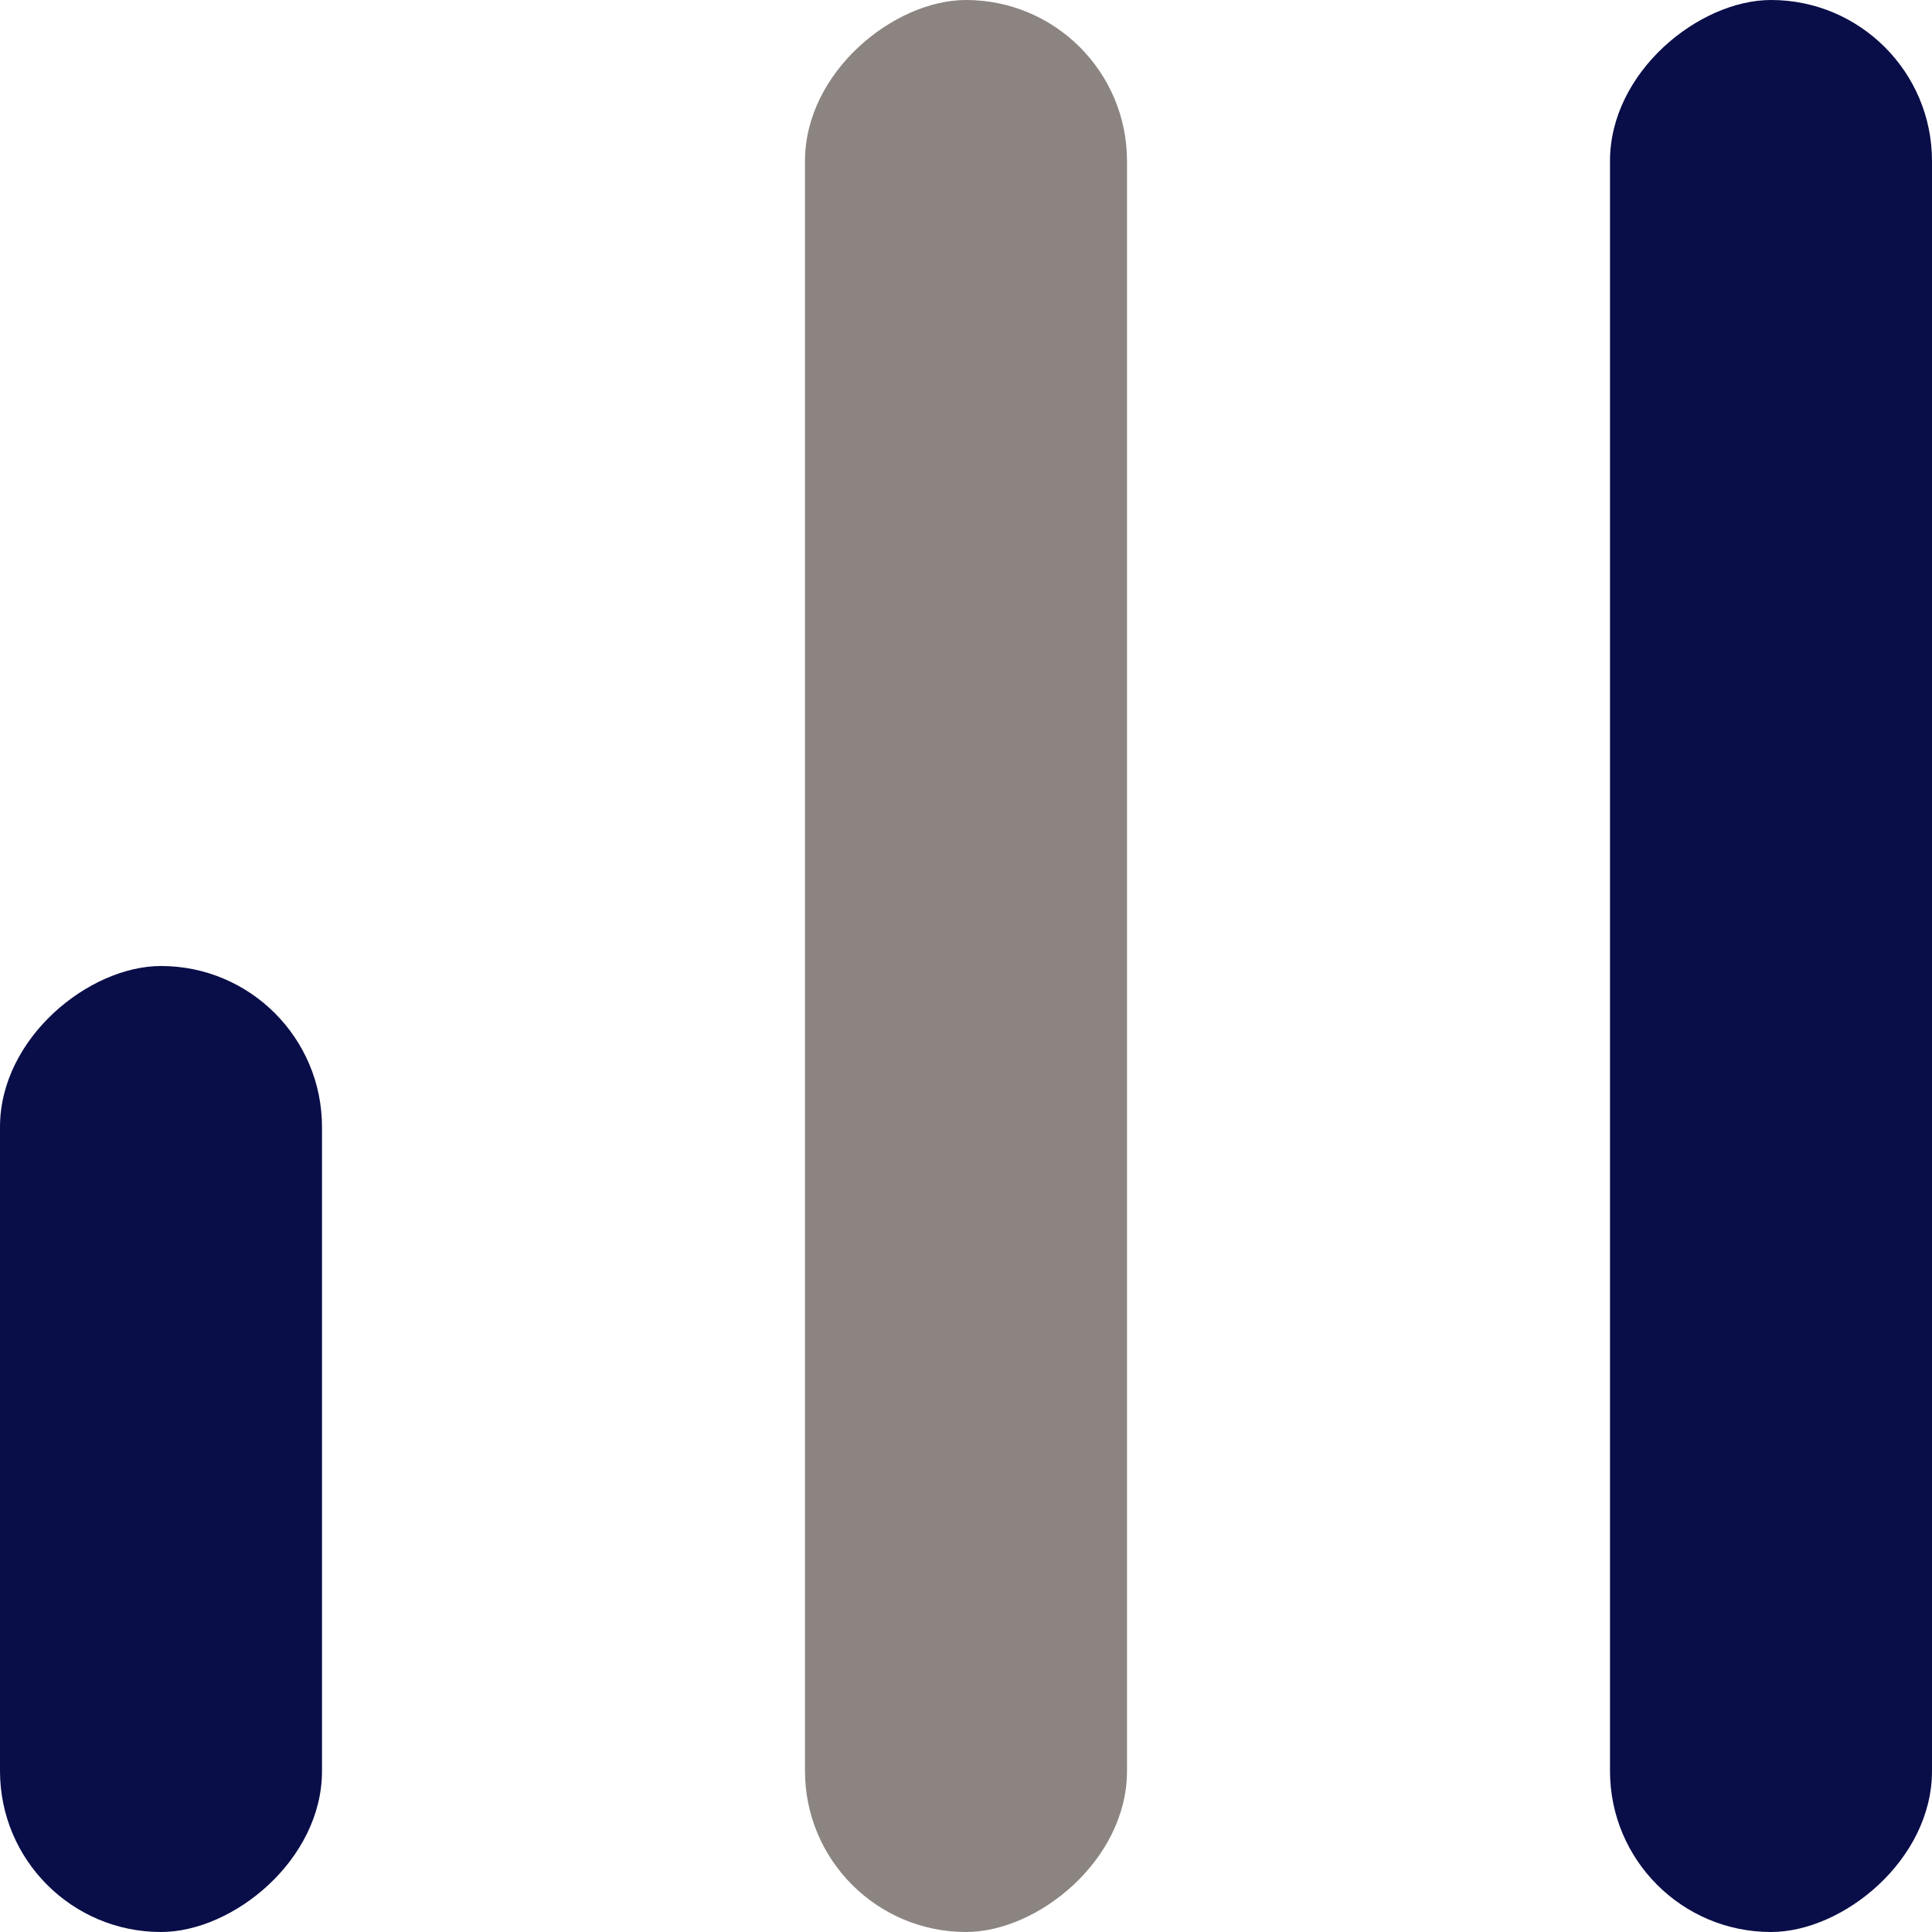
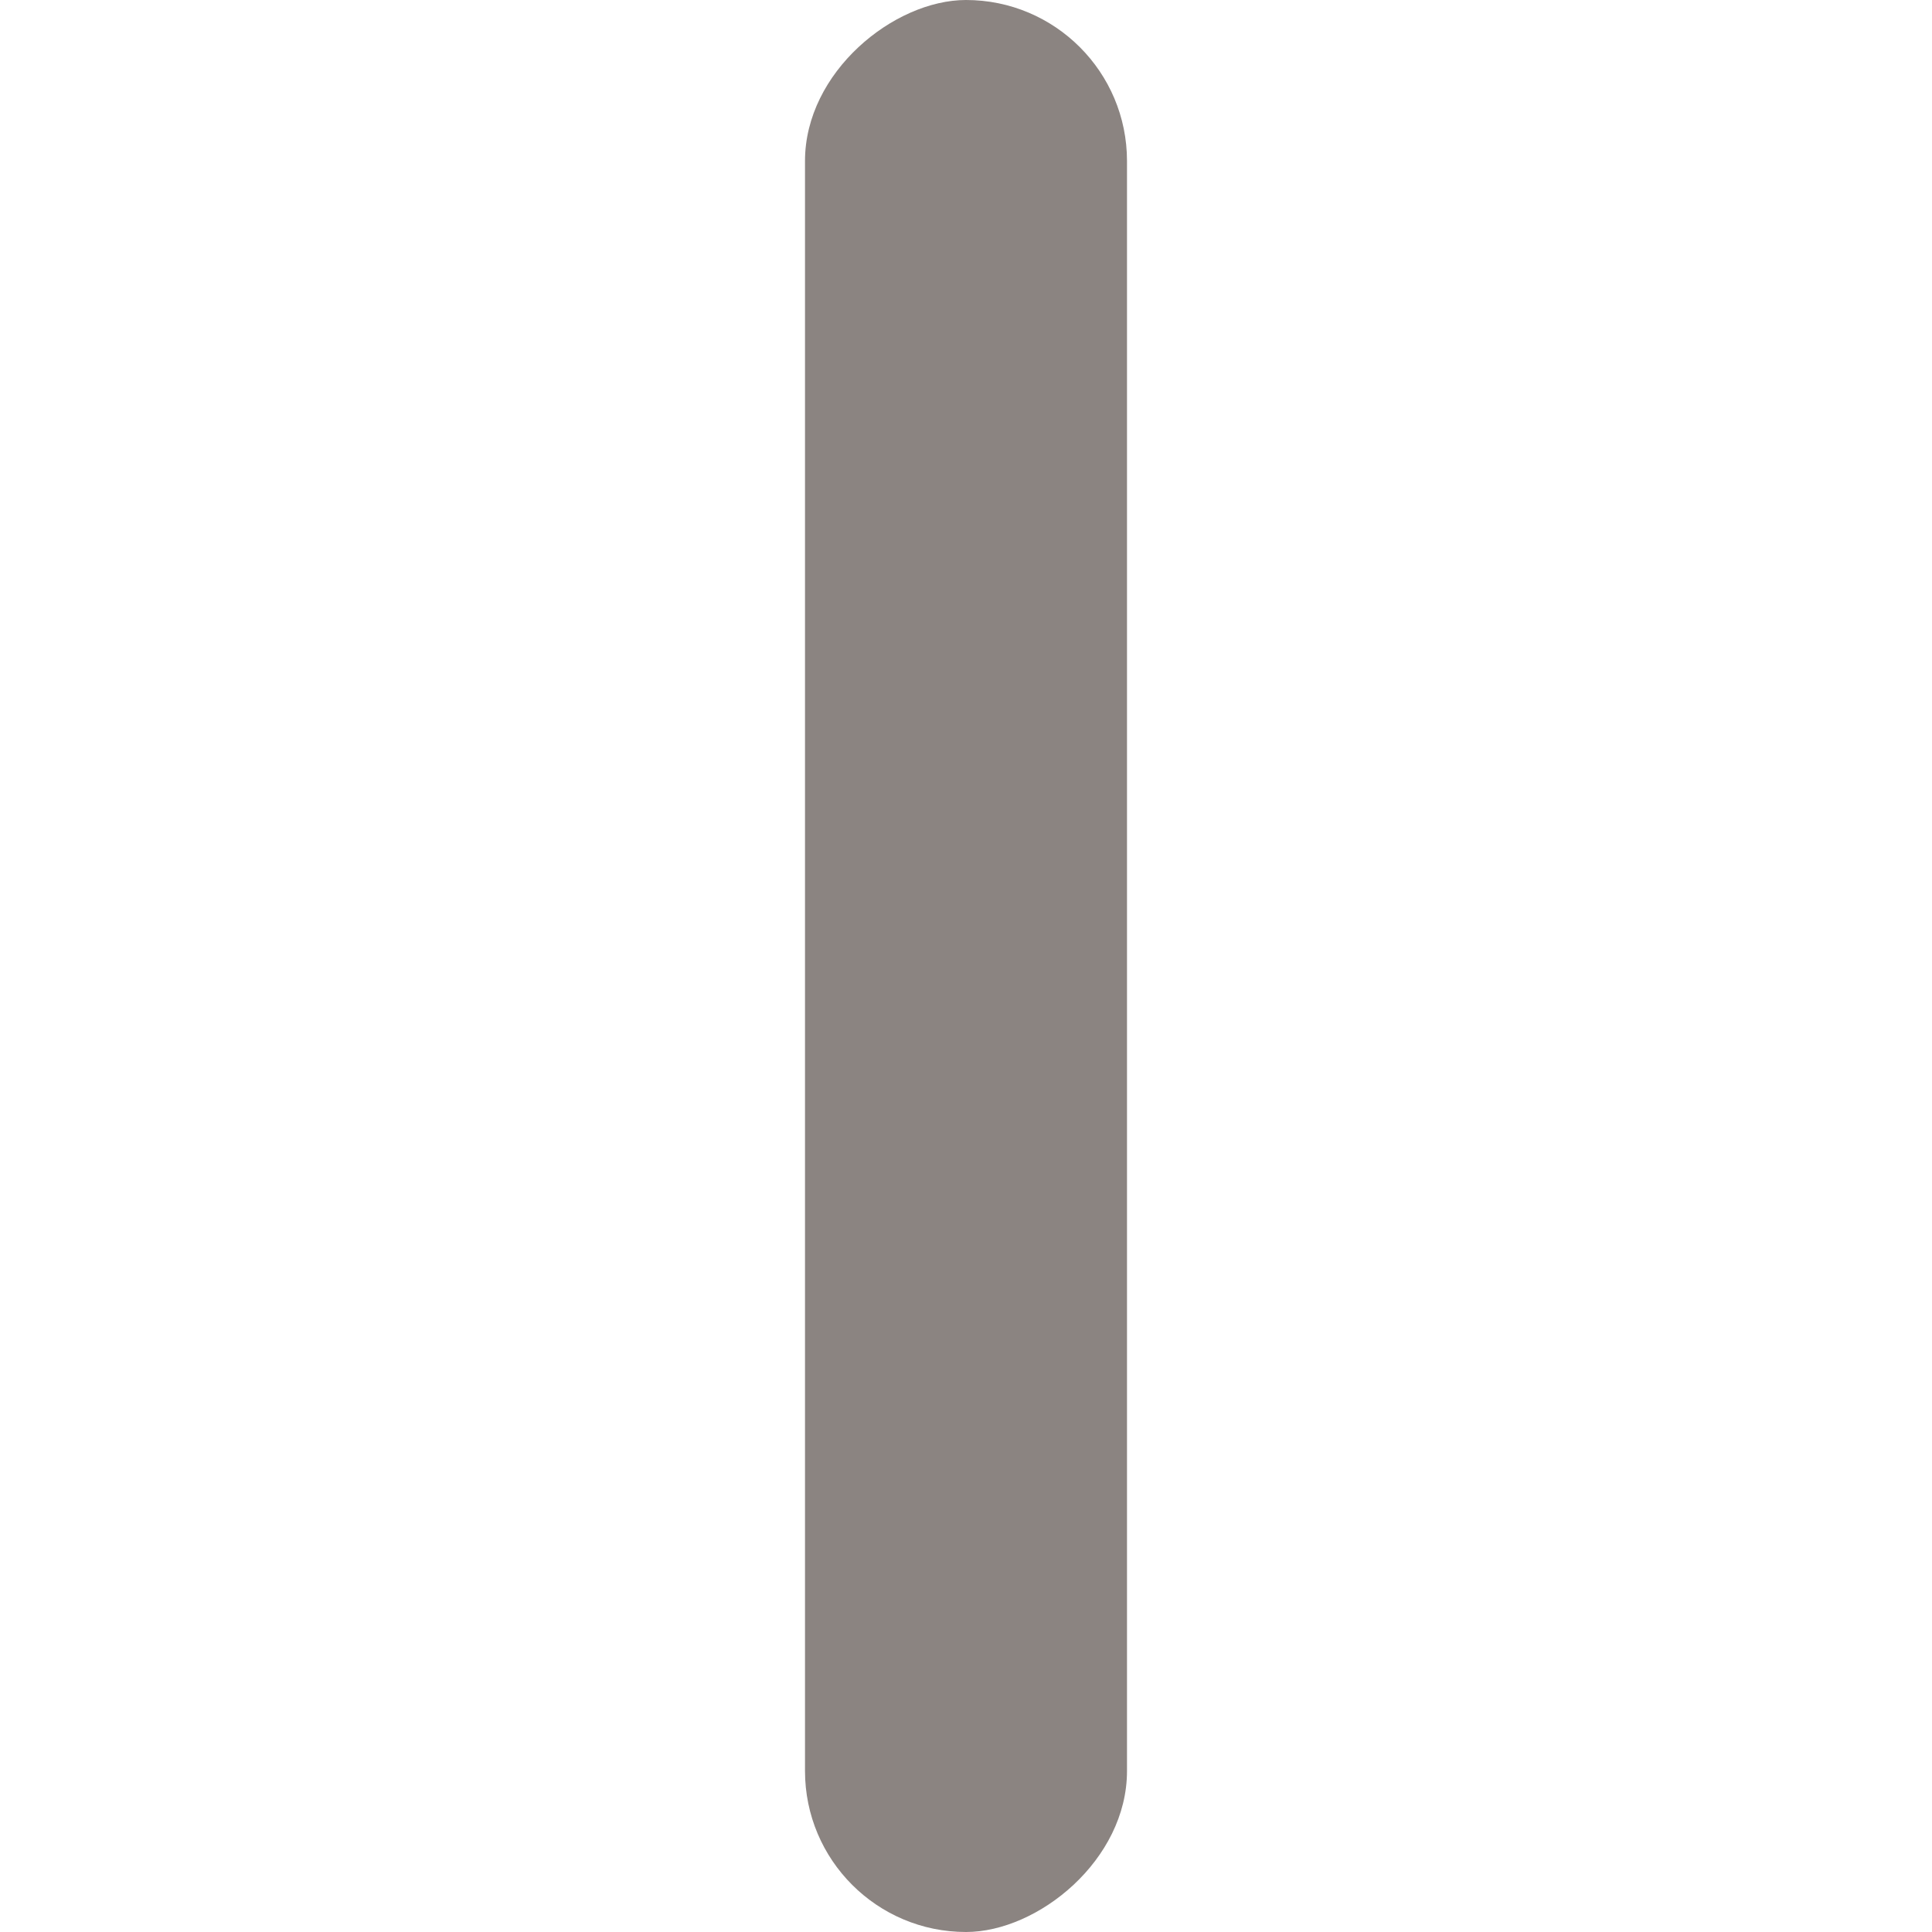
<svg xmlns="http://www.w3.org/2000/svg" width="18" height="18" viewBox="0 0 18 18" fill="none">
-   <rect x="18" width="18" height="3" rx="1.5" transform="rotate(90 18 0)" fill="#090D48" />
-   <rect x="3" y="9" width="9" height="3" rx="1.5" transform="rotate(90 3 9)" fill="#090D48" />
  <rect x="10.5" width="18" height="3" rx="1.5" transform="rotate(90 10.5 0)" fill="#8B8481" />
</svg>